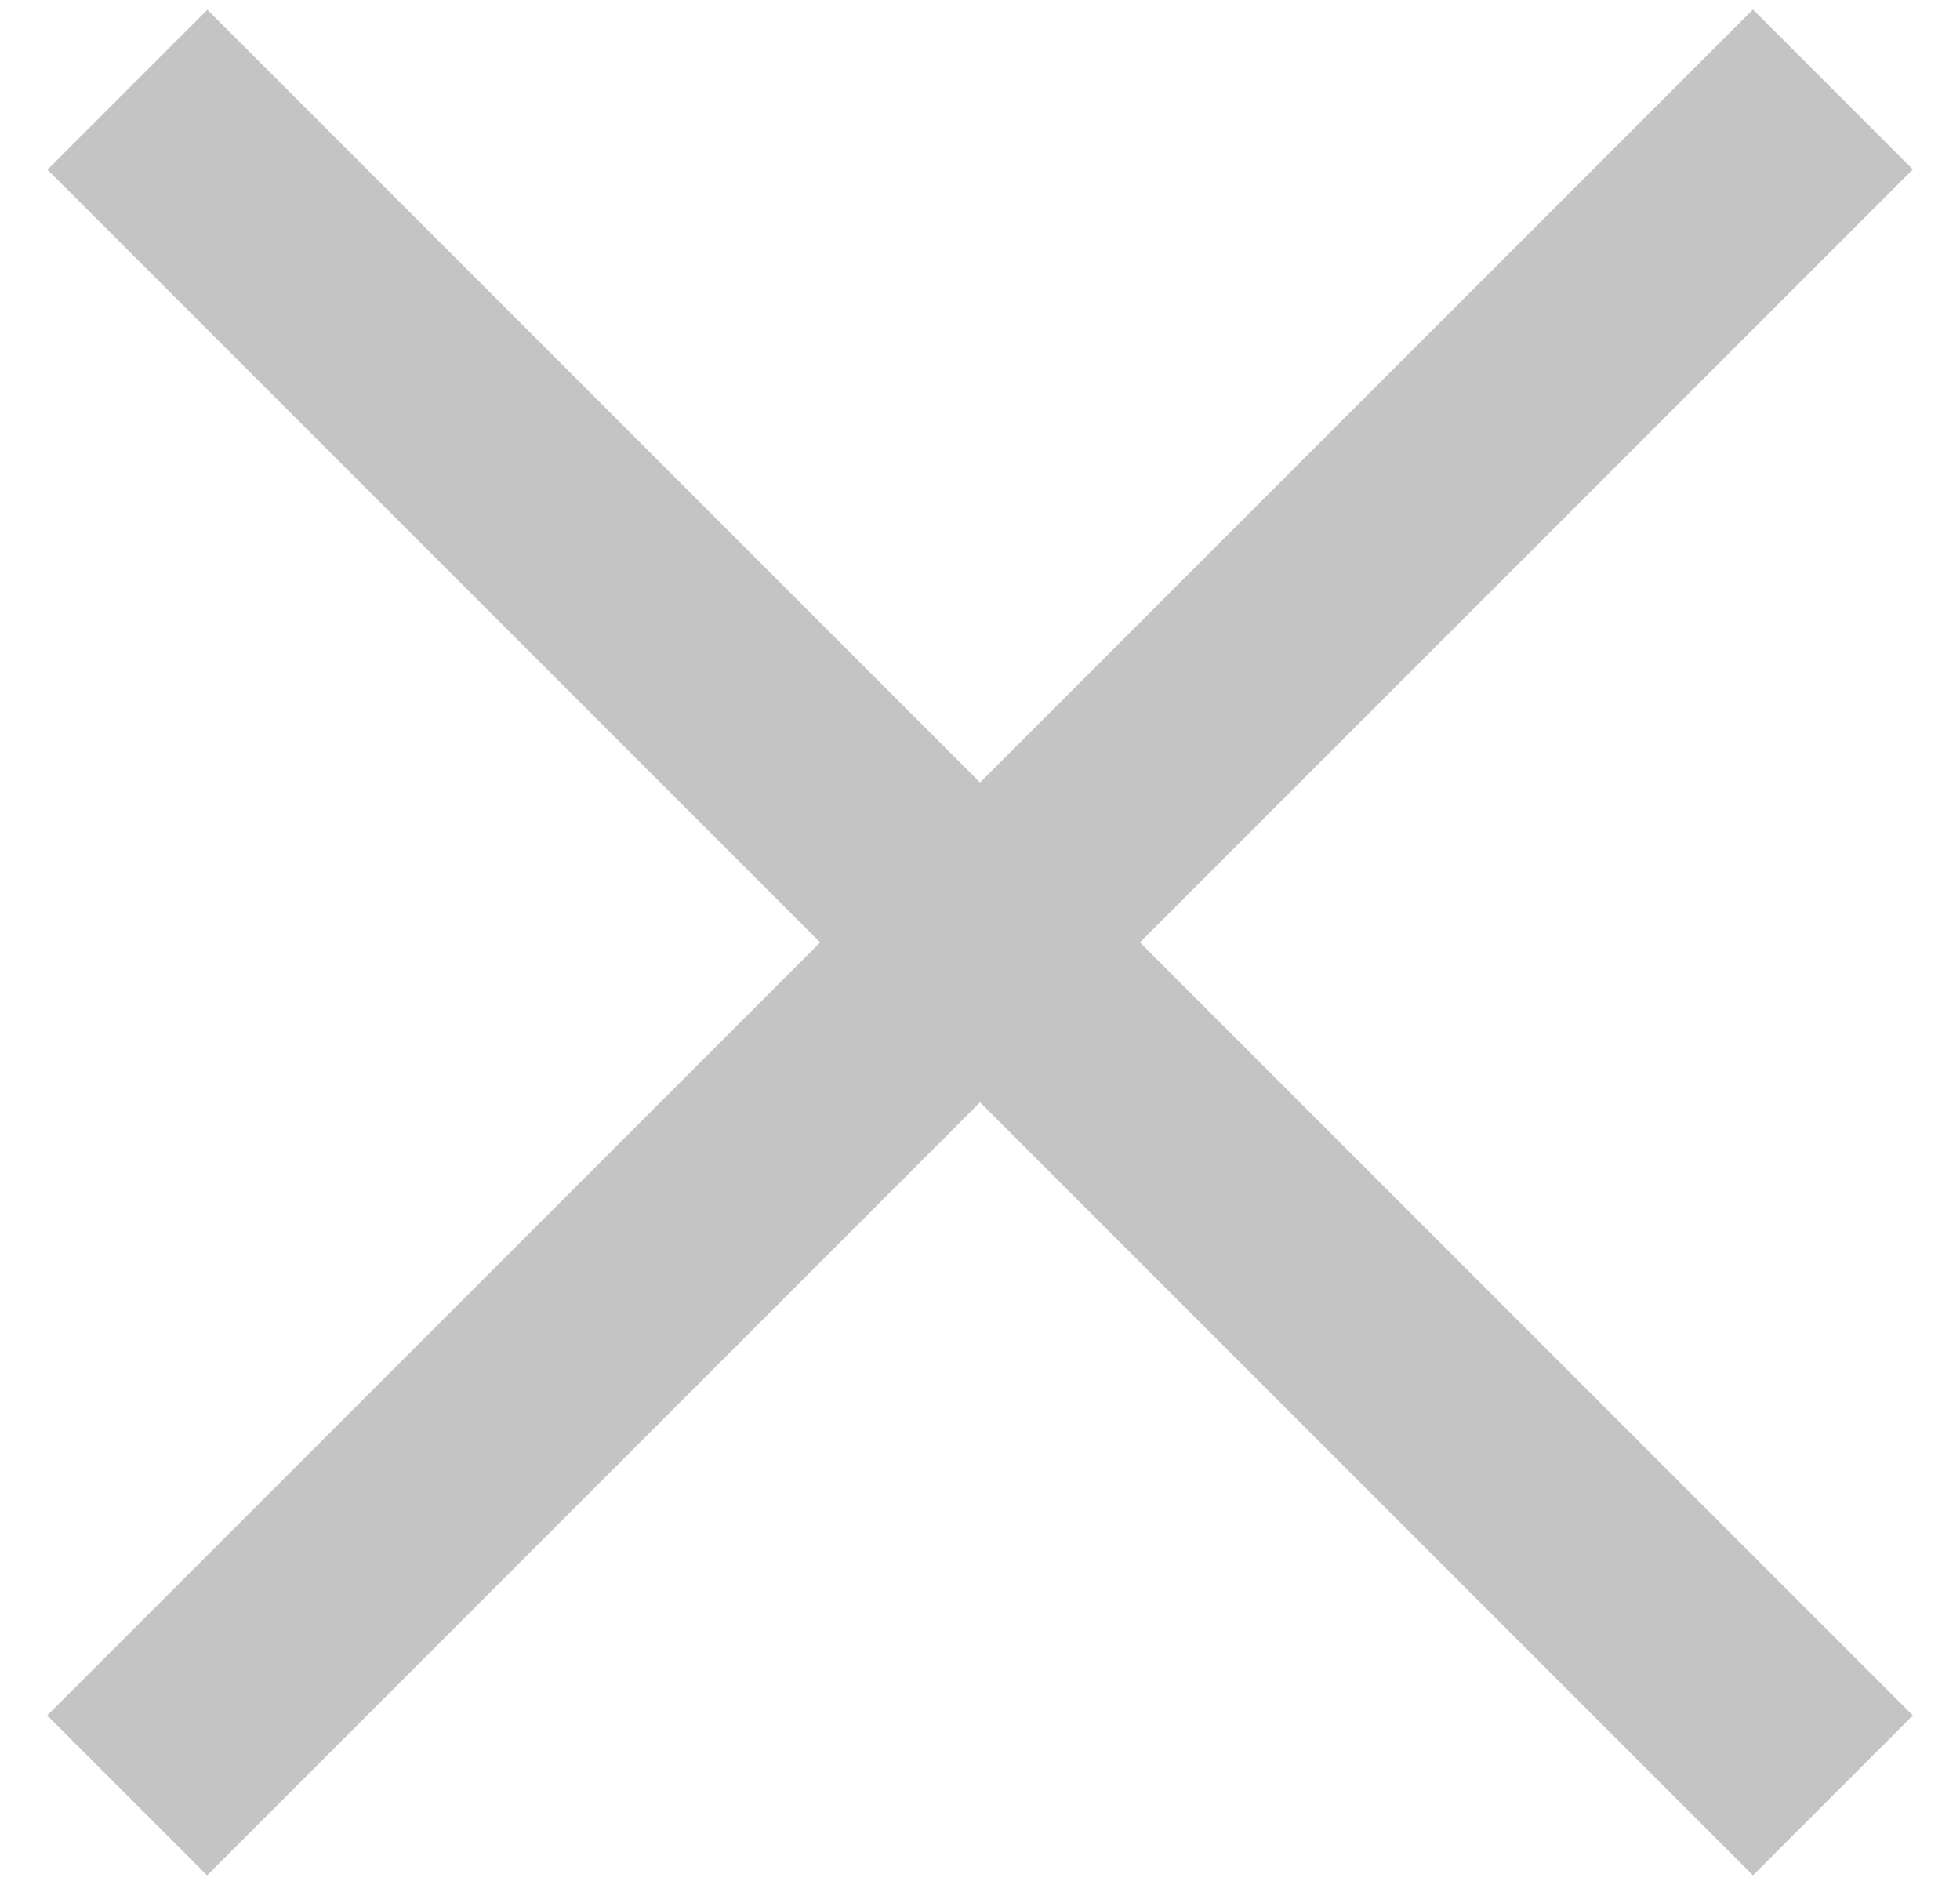
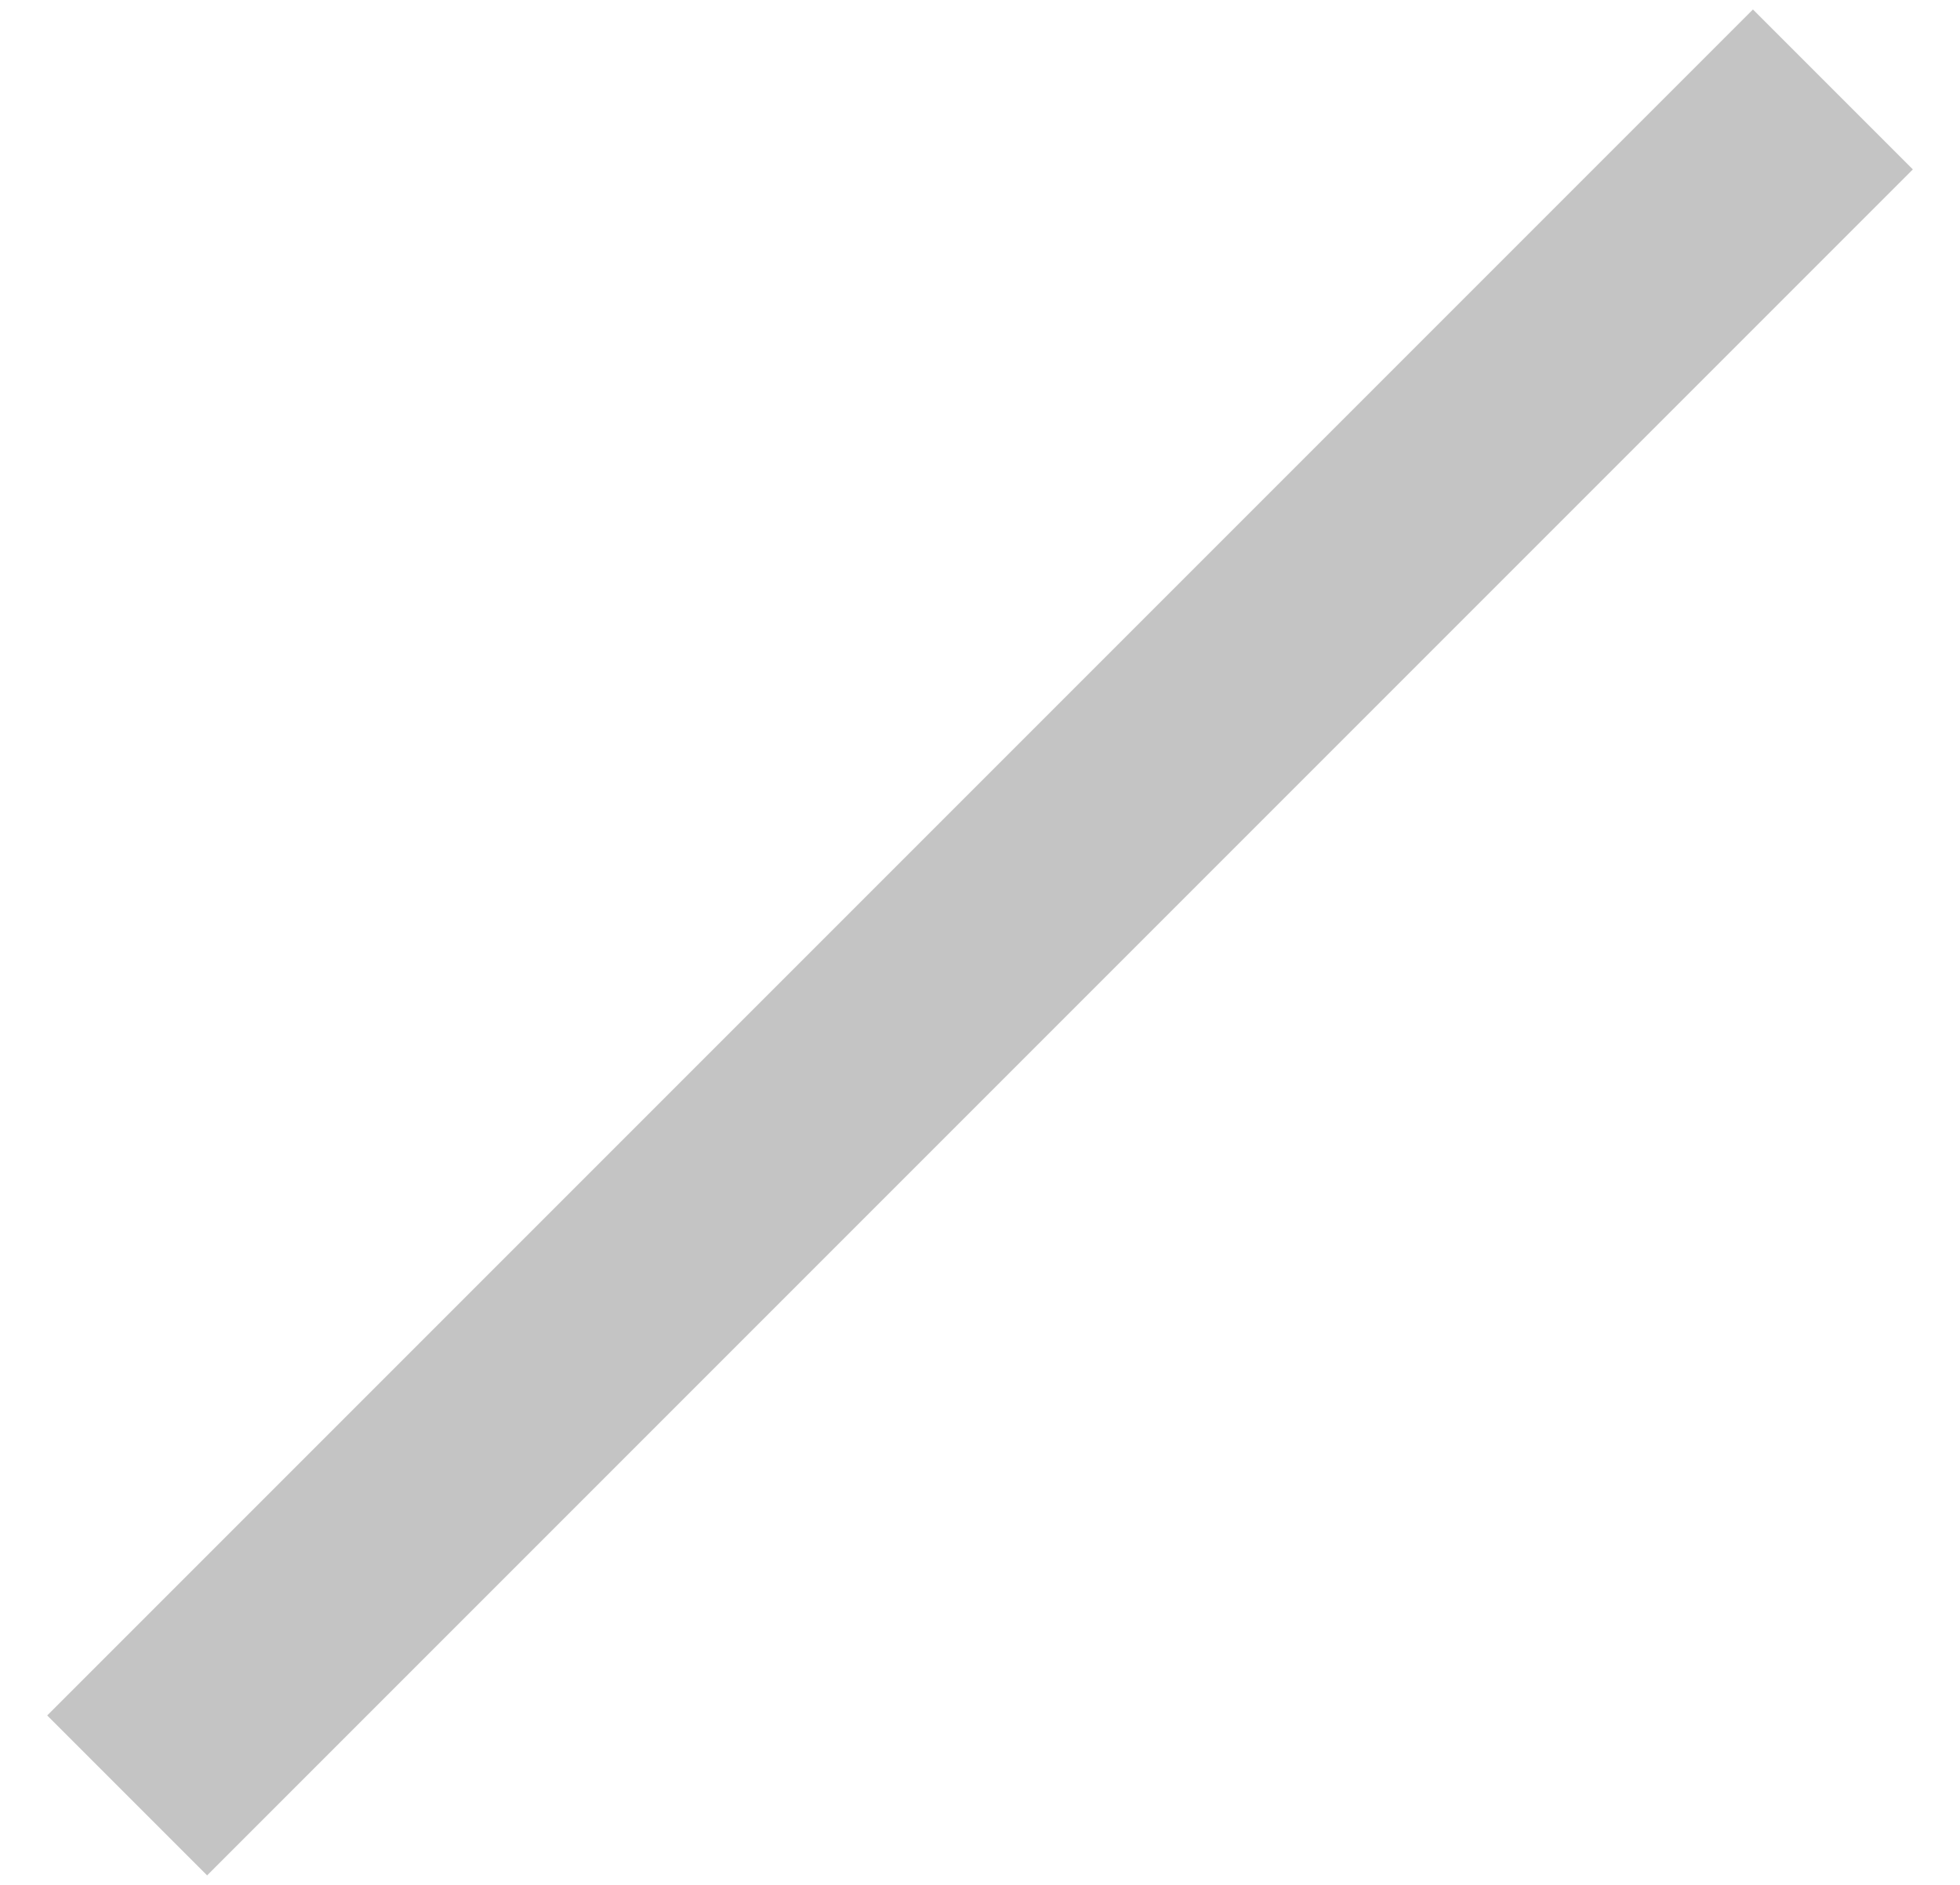
<svg xmlns="http://www.w3.org/2000/svg" width="26" height="25" viewBox="0 0 26 25" fill="none">
  <rect x="0.626" y="22.753" width="32" height="3" transform="rotate(-45 0.626 22.753)" fill="#C4C4C4" />
-   <rect width="32" height="3" transform="matrix(-0.707 -0.707 -0.707 0.707 25.375 22.753)" fill="#C4C4C4" />
</svg>